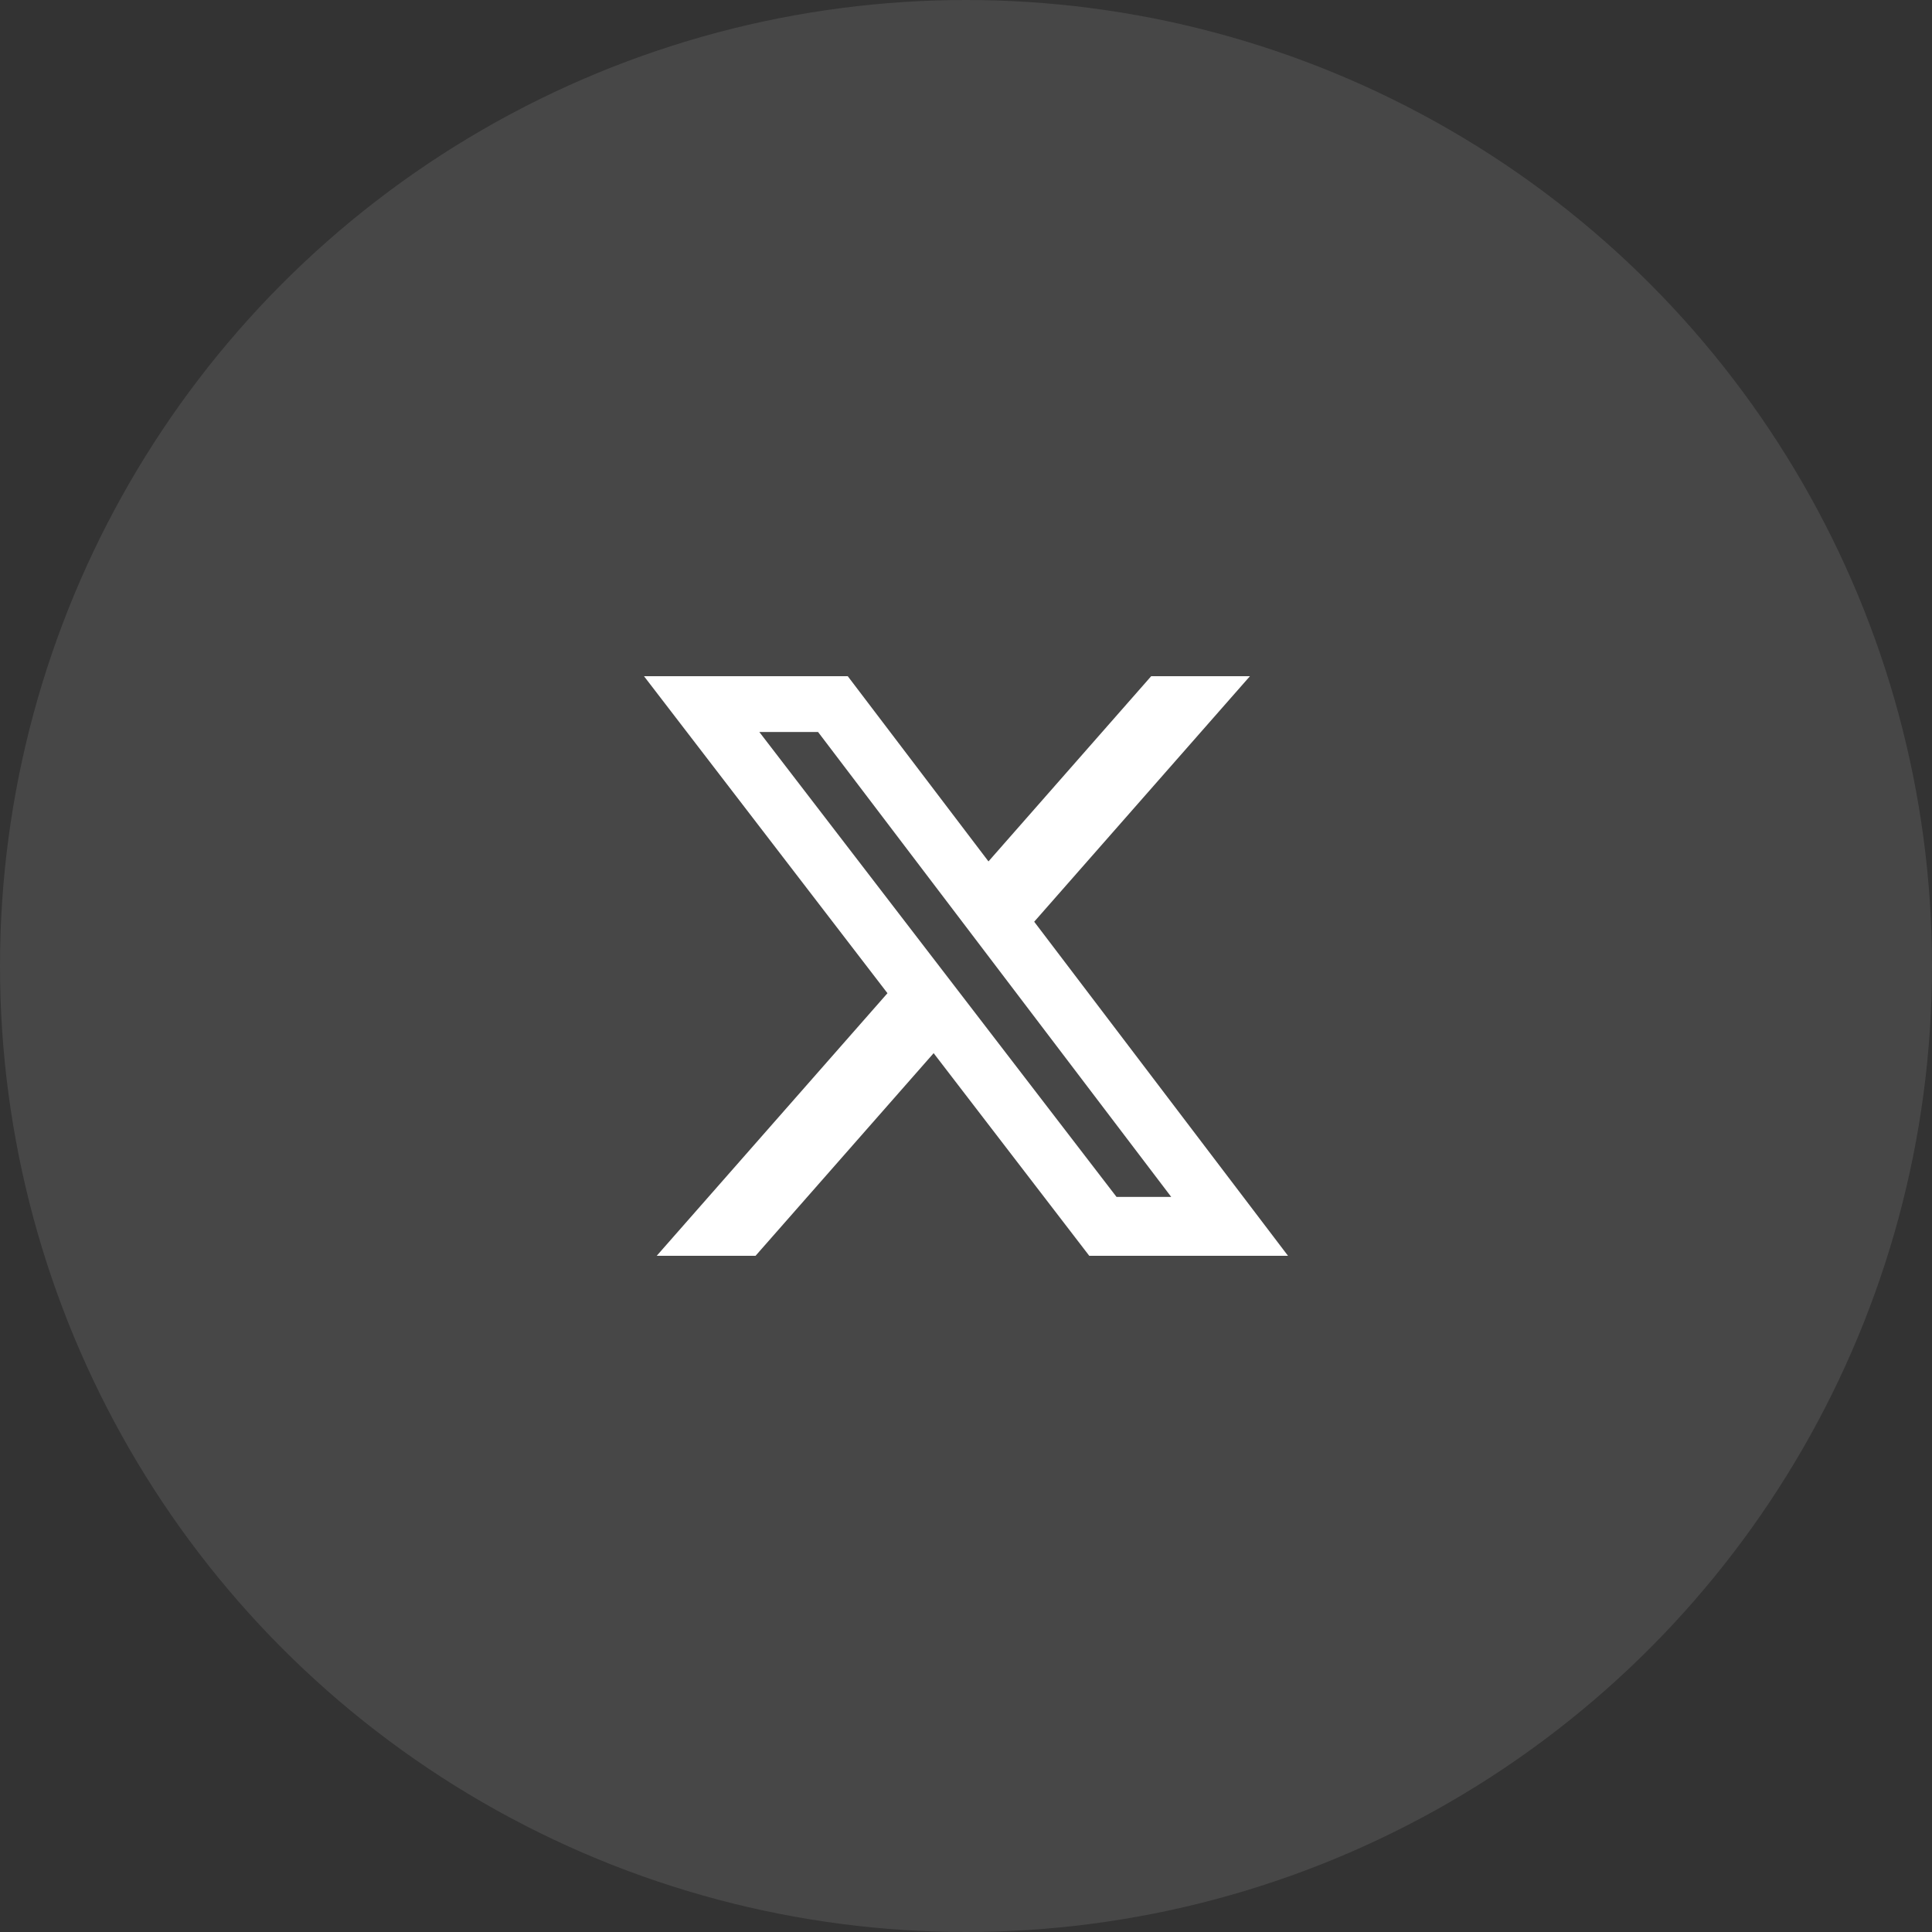
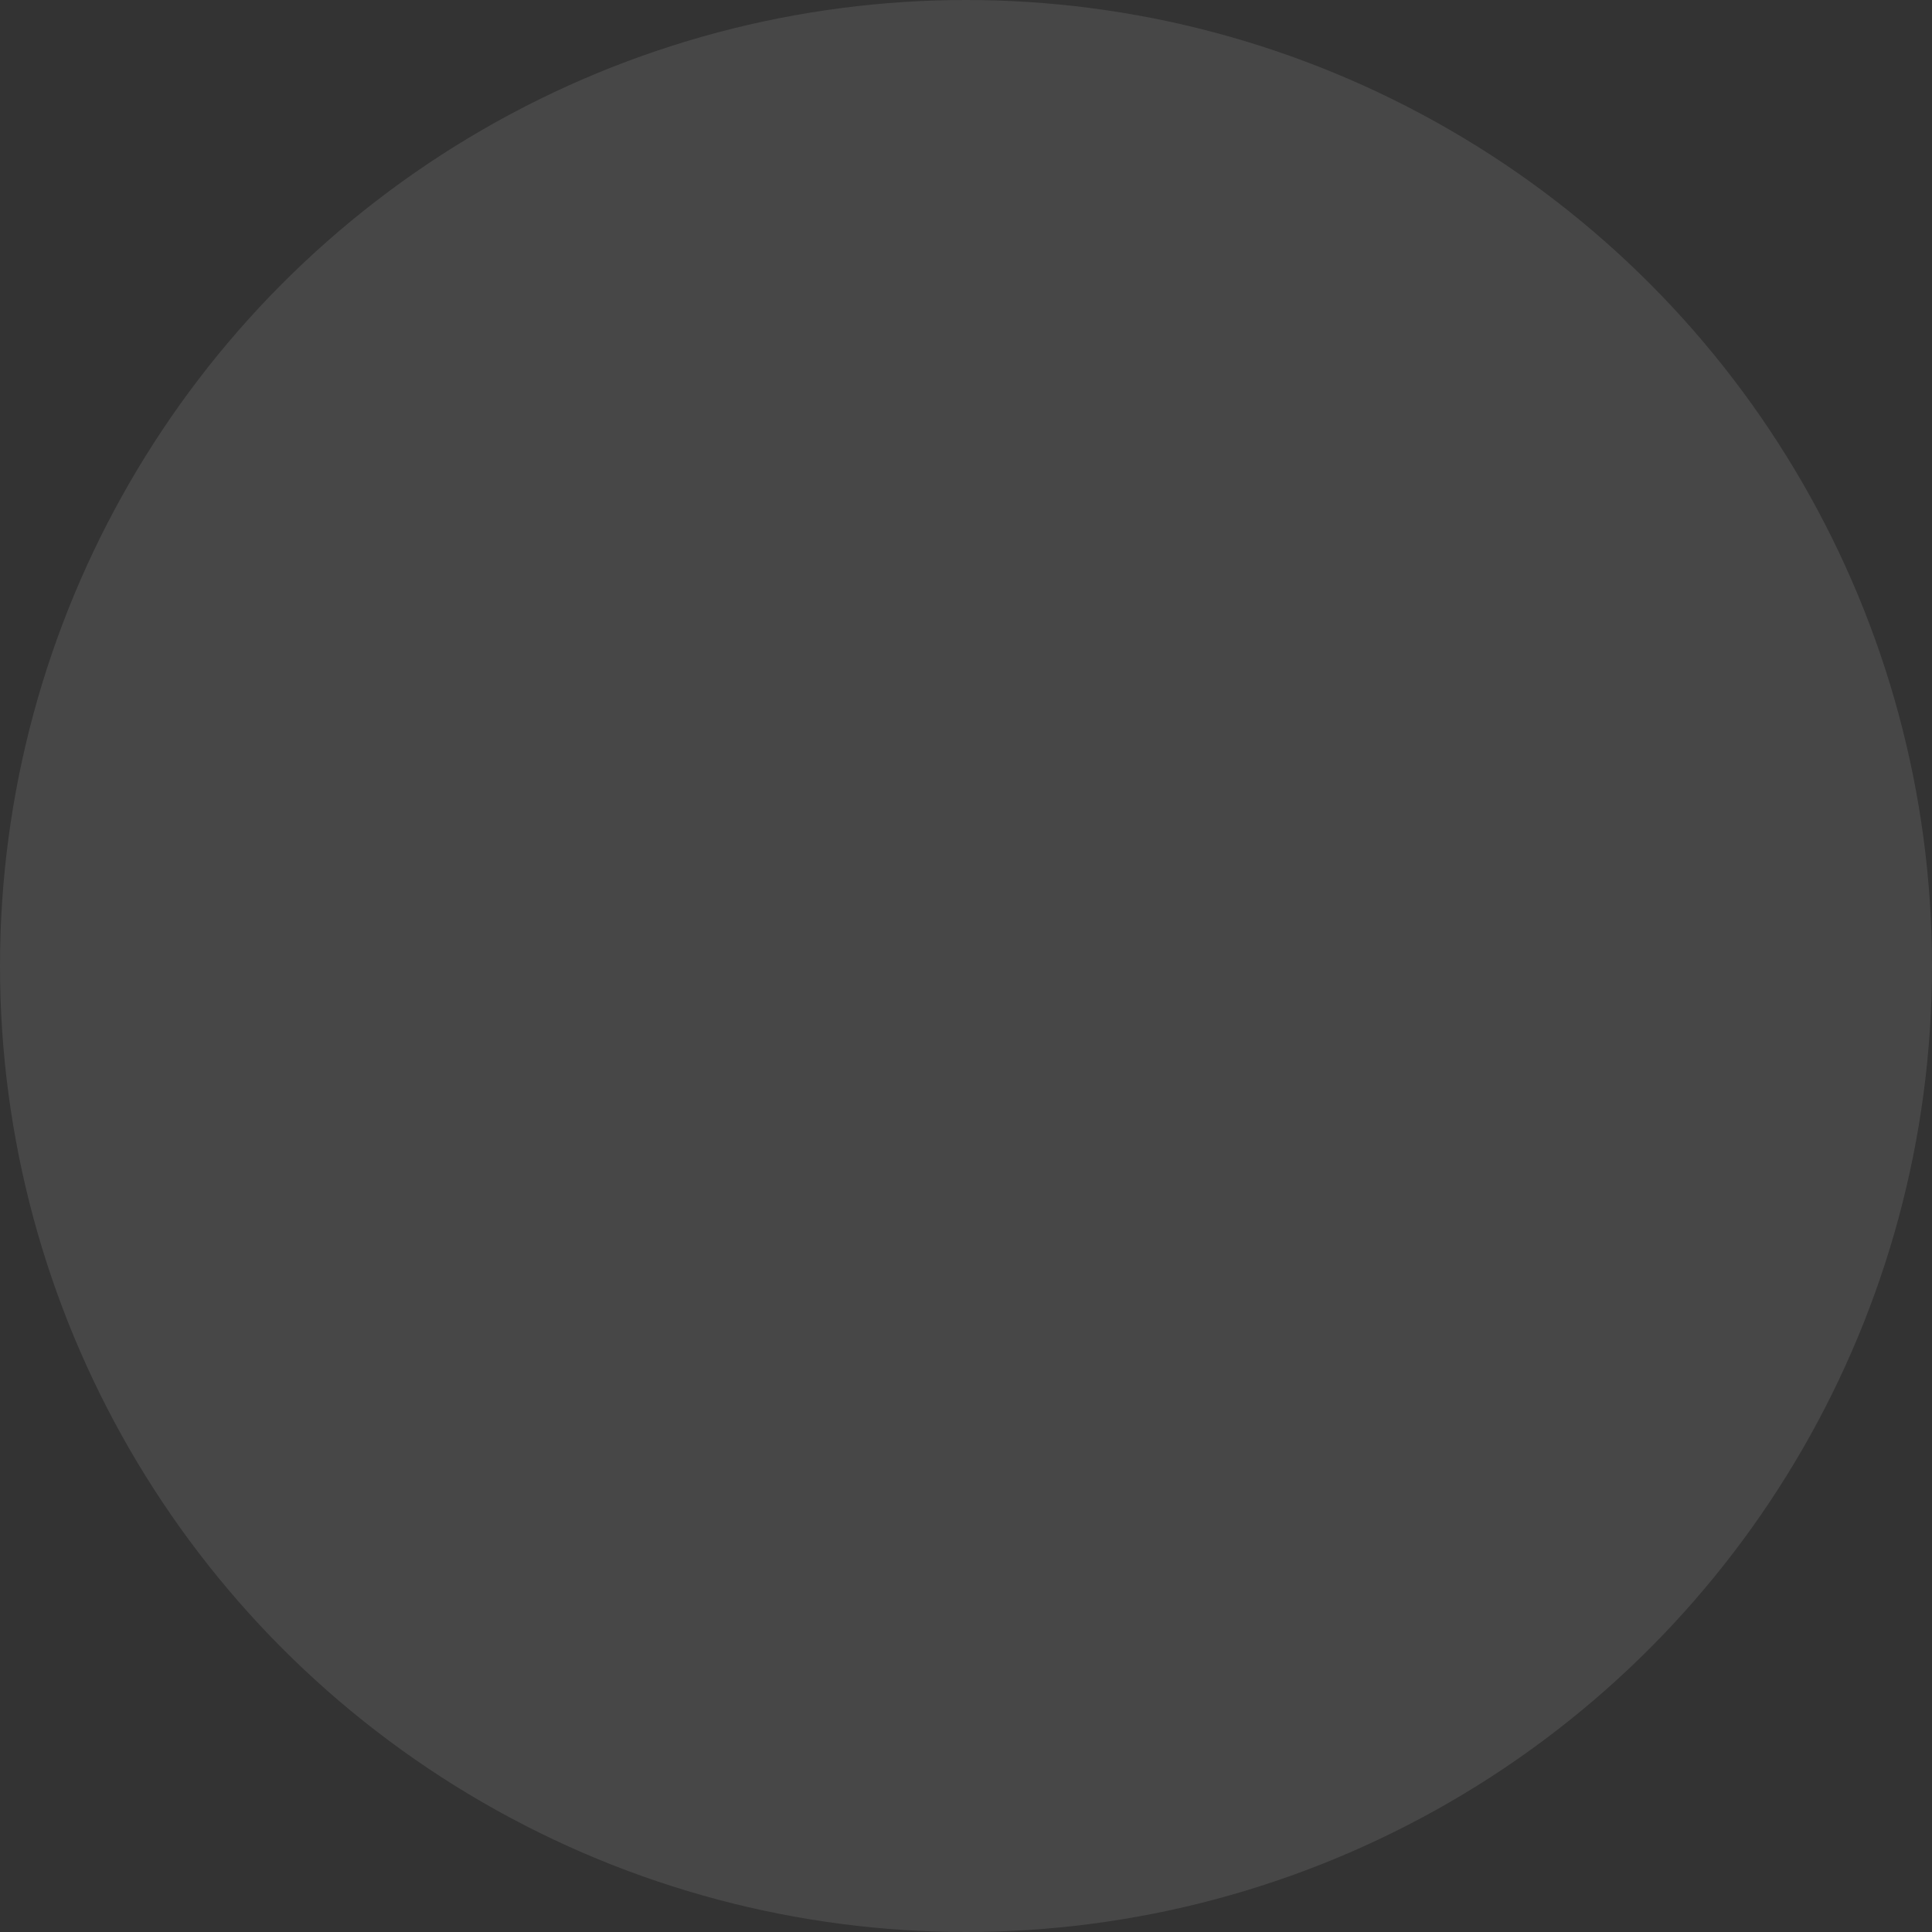
<svg xmlns="http://www.w3.org/2000/svg" width="60" height="60" viewBox="0 0 60 60" fill="none">
  <rect x="0" y="0" width="60" height="60" fill="#333333" stroke="none" />
  <circle opacity="0.1" cx="30" cy="30" r="30" fill="white" />
-   <path d="M35.751 21H38.818L32.118 28.625L40 39H33.828L28.995 32.707L23.464 39H20.395L27.561 30.845L20 21H26.328L30.698 26.752L35.751 21ZM34.675 37.172H36.374L25.405 22.732H23.581L34.675 37.172Z" fill="white" />
</svg>